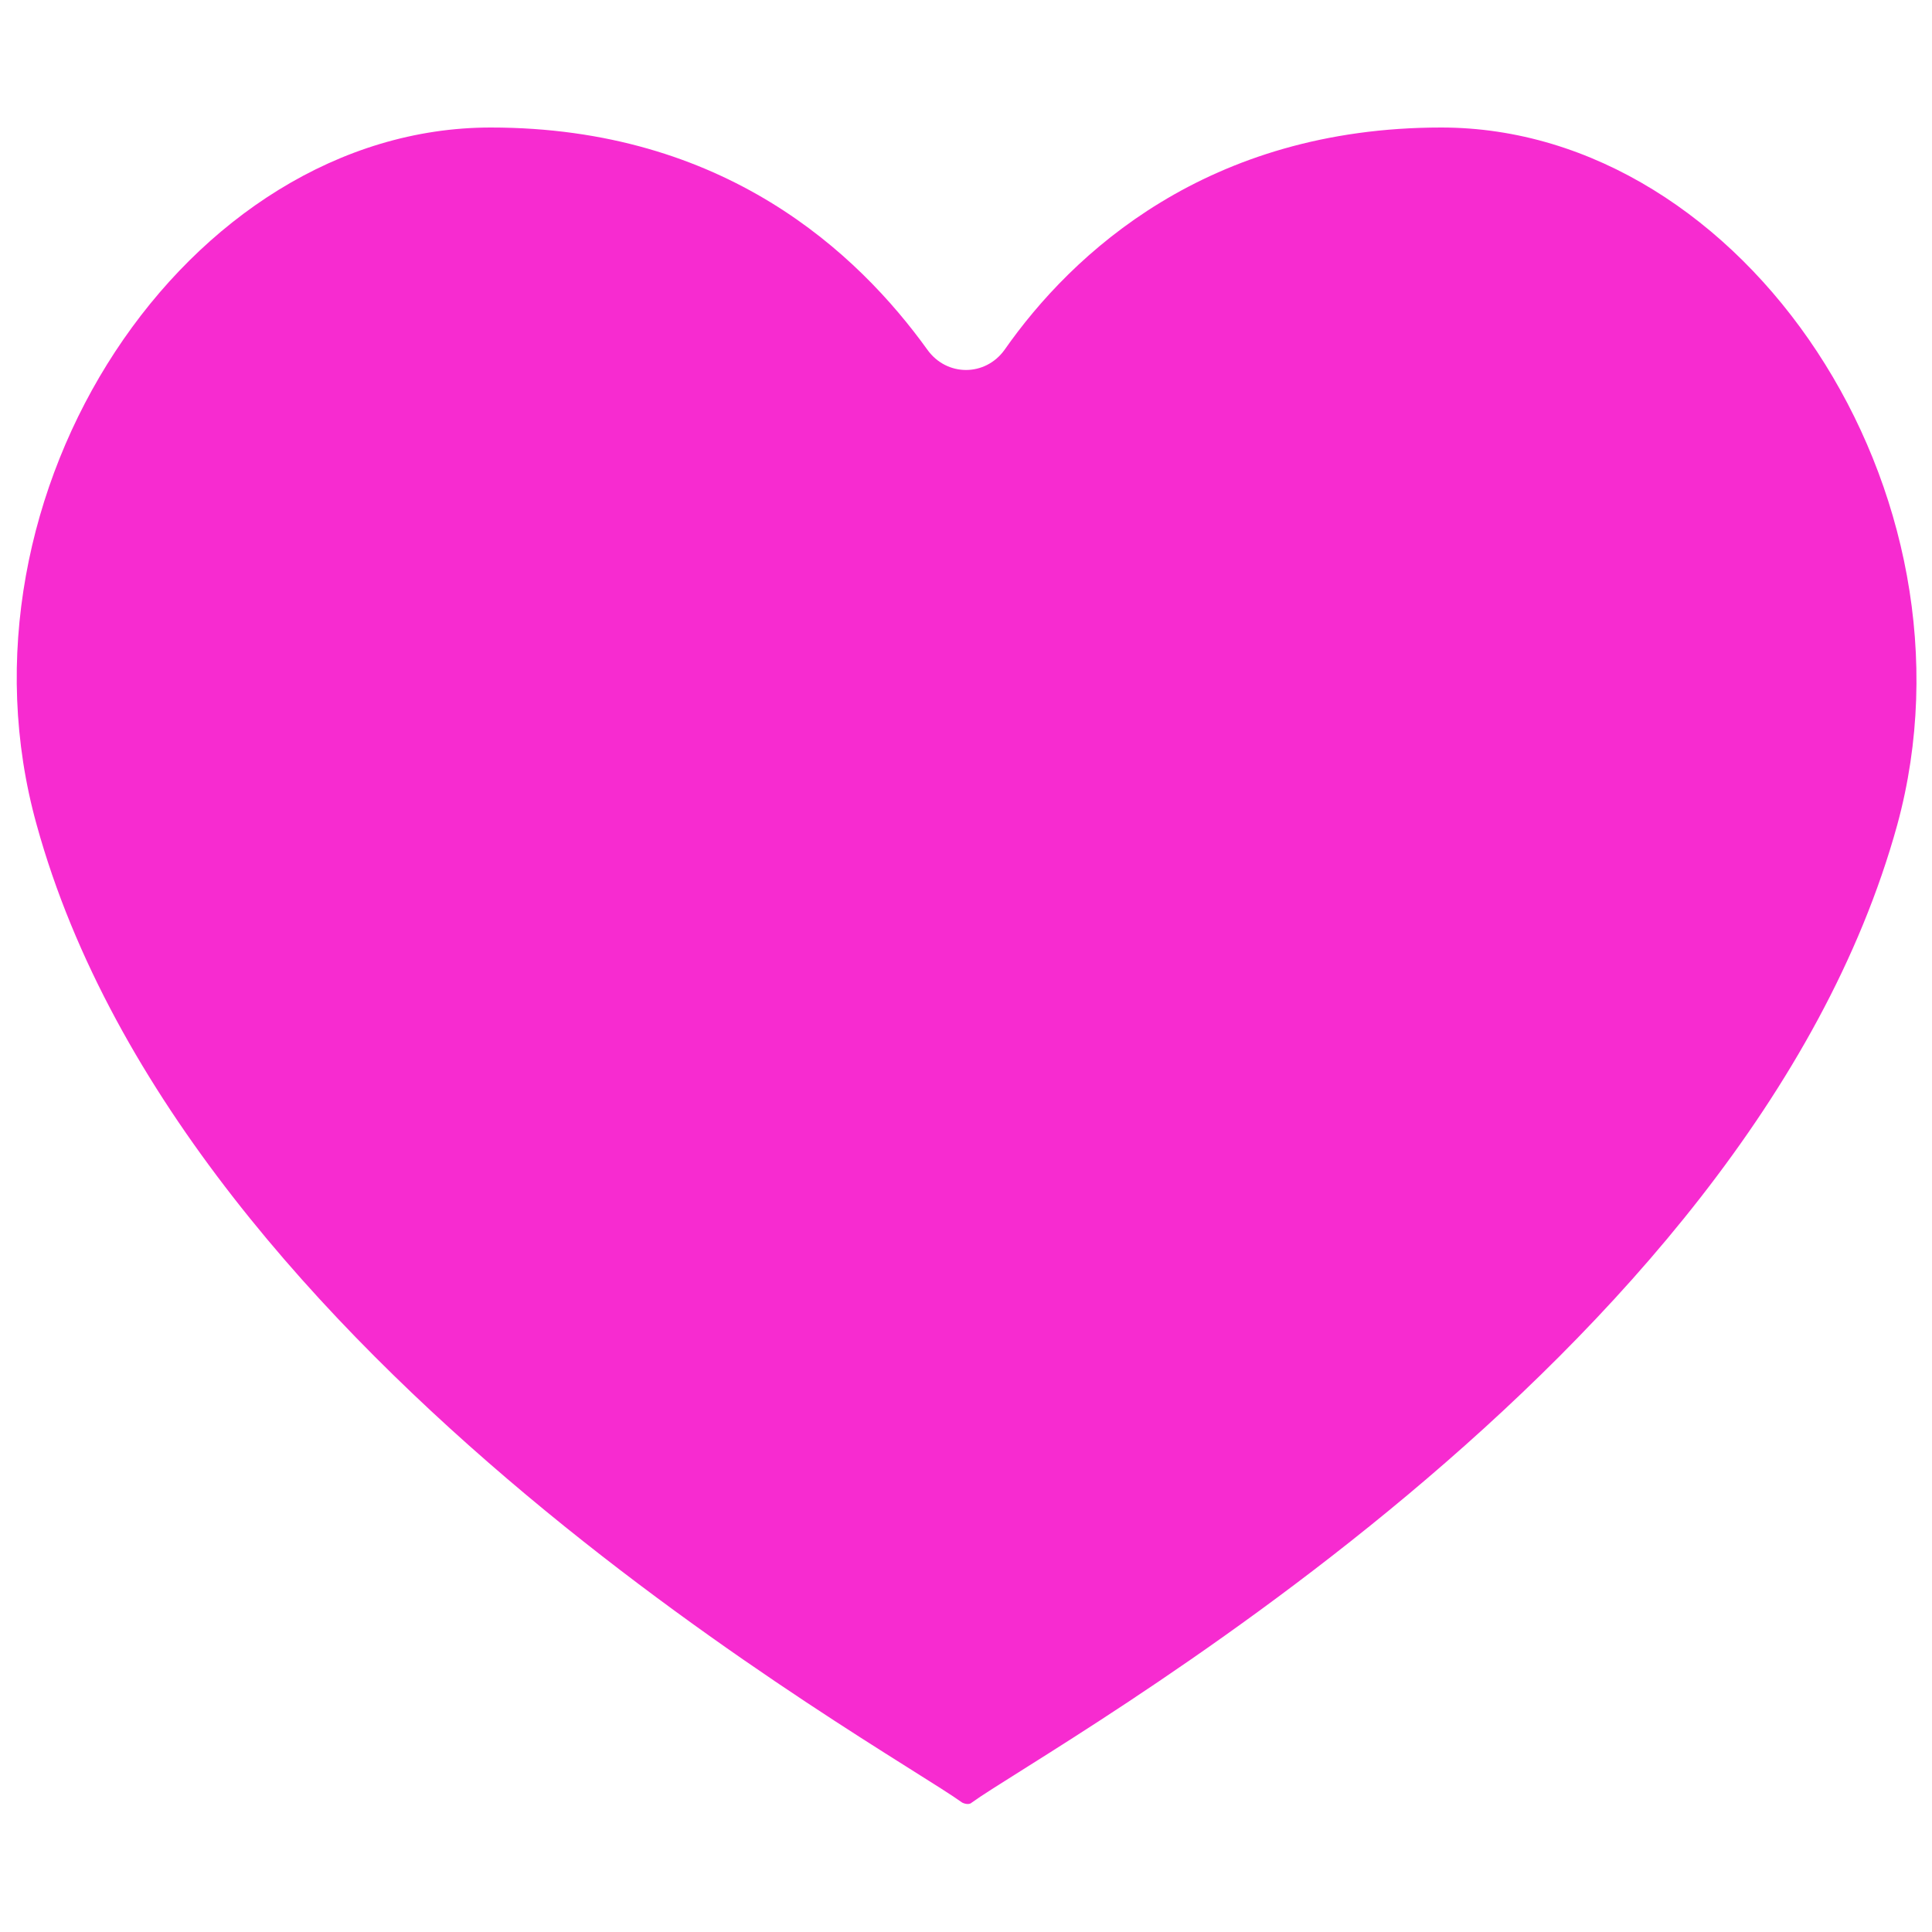
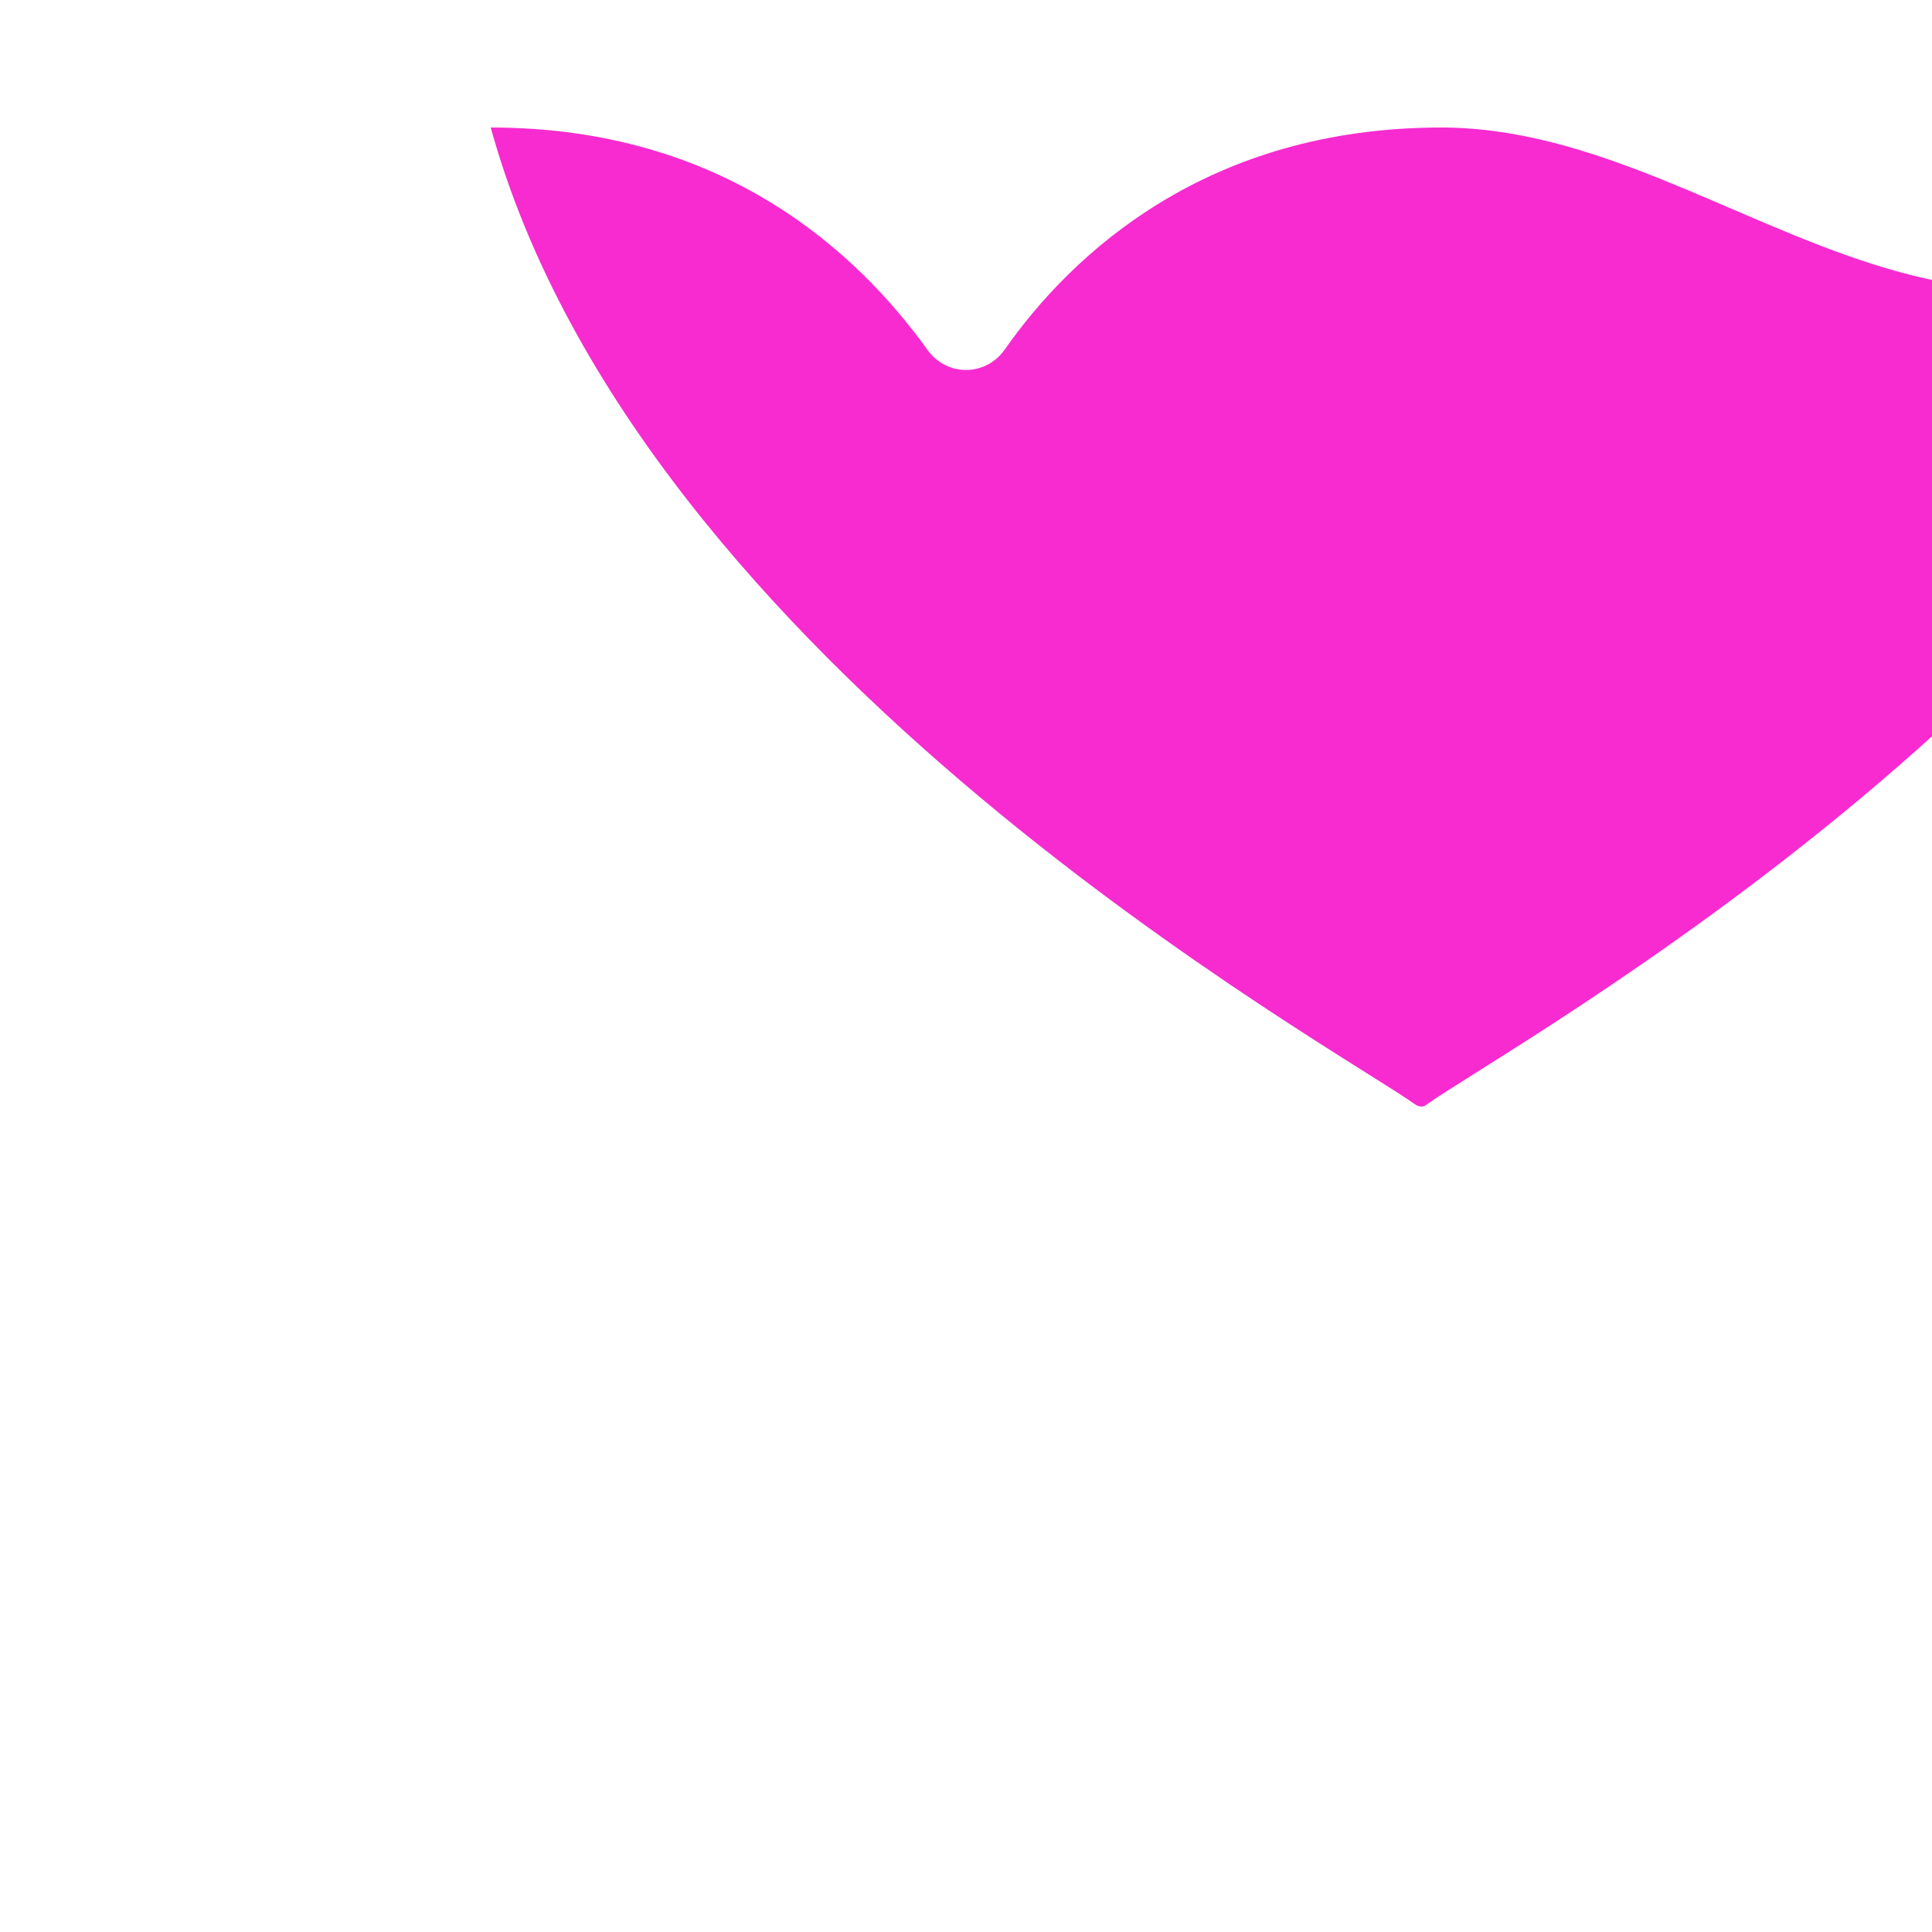
<svg xmlns="http://www.w3.org/2000/svg" id="Layer_1" x="0px" y="0px" viewBox="0 0 100 100" style="enable-background:new 0 0 100 100;" xml:space="preserve">
  <style type="text/css"> .st0{fill:#F72BD0;} </style>
-   <path class="st0" d="M74.6,6.6c-12.1,0-19.1,6.5-22.6,11.5c-1,1.4-3,1.4-4,0c-3.6-5-10.5-11.5-22.6-11.5C9.7,6.6-2.9,25.5,1.9,42.7 c7.7,27.9,43.9,47.7,47.9,50.6c0.2,0.1,0.4,0.1,0.5,0c4-2.9,40.2-22.7,47.9-50.6C102.9,25.5,90.3,6.6,74.6,6.6z" />
+   <path class="st0" d="M74.6,6.6c-12.1,0-19.1,6.5-22.6,11.5c-1,1.4-3,1.4-4,0c-3.6-5-10.5-11.5-22.6-11.5c7.7,27.9,43.9,47.7,47.9,50.6c0.2,0.1,0.4,0.1,0.5,0c4-2.9,40.2-22.7,47.9-50.6C102.9,25.5,90.3,6.6,74.6,6.6z" />
</svg>